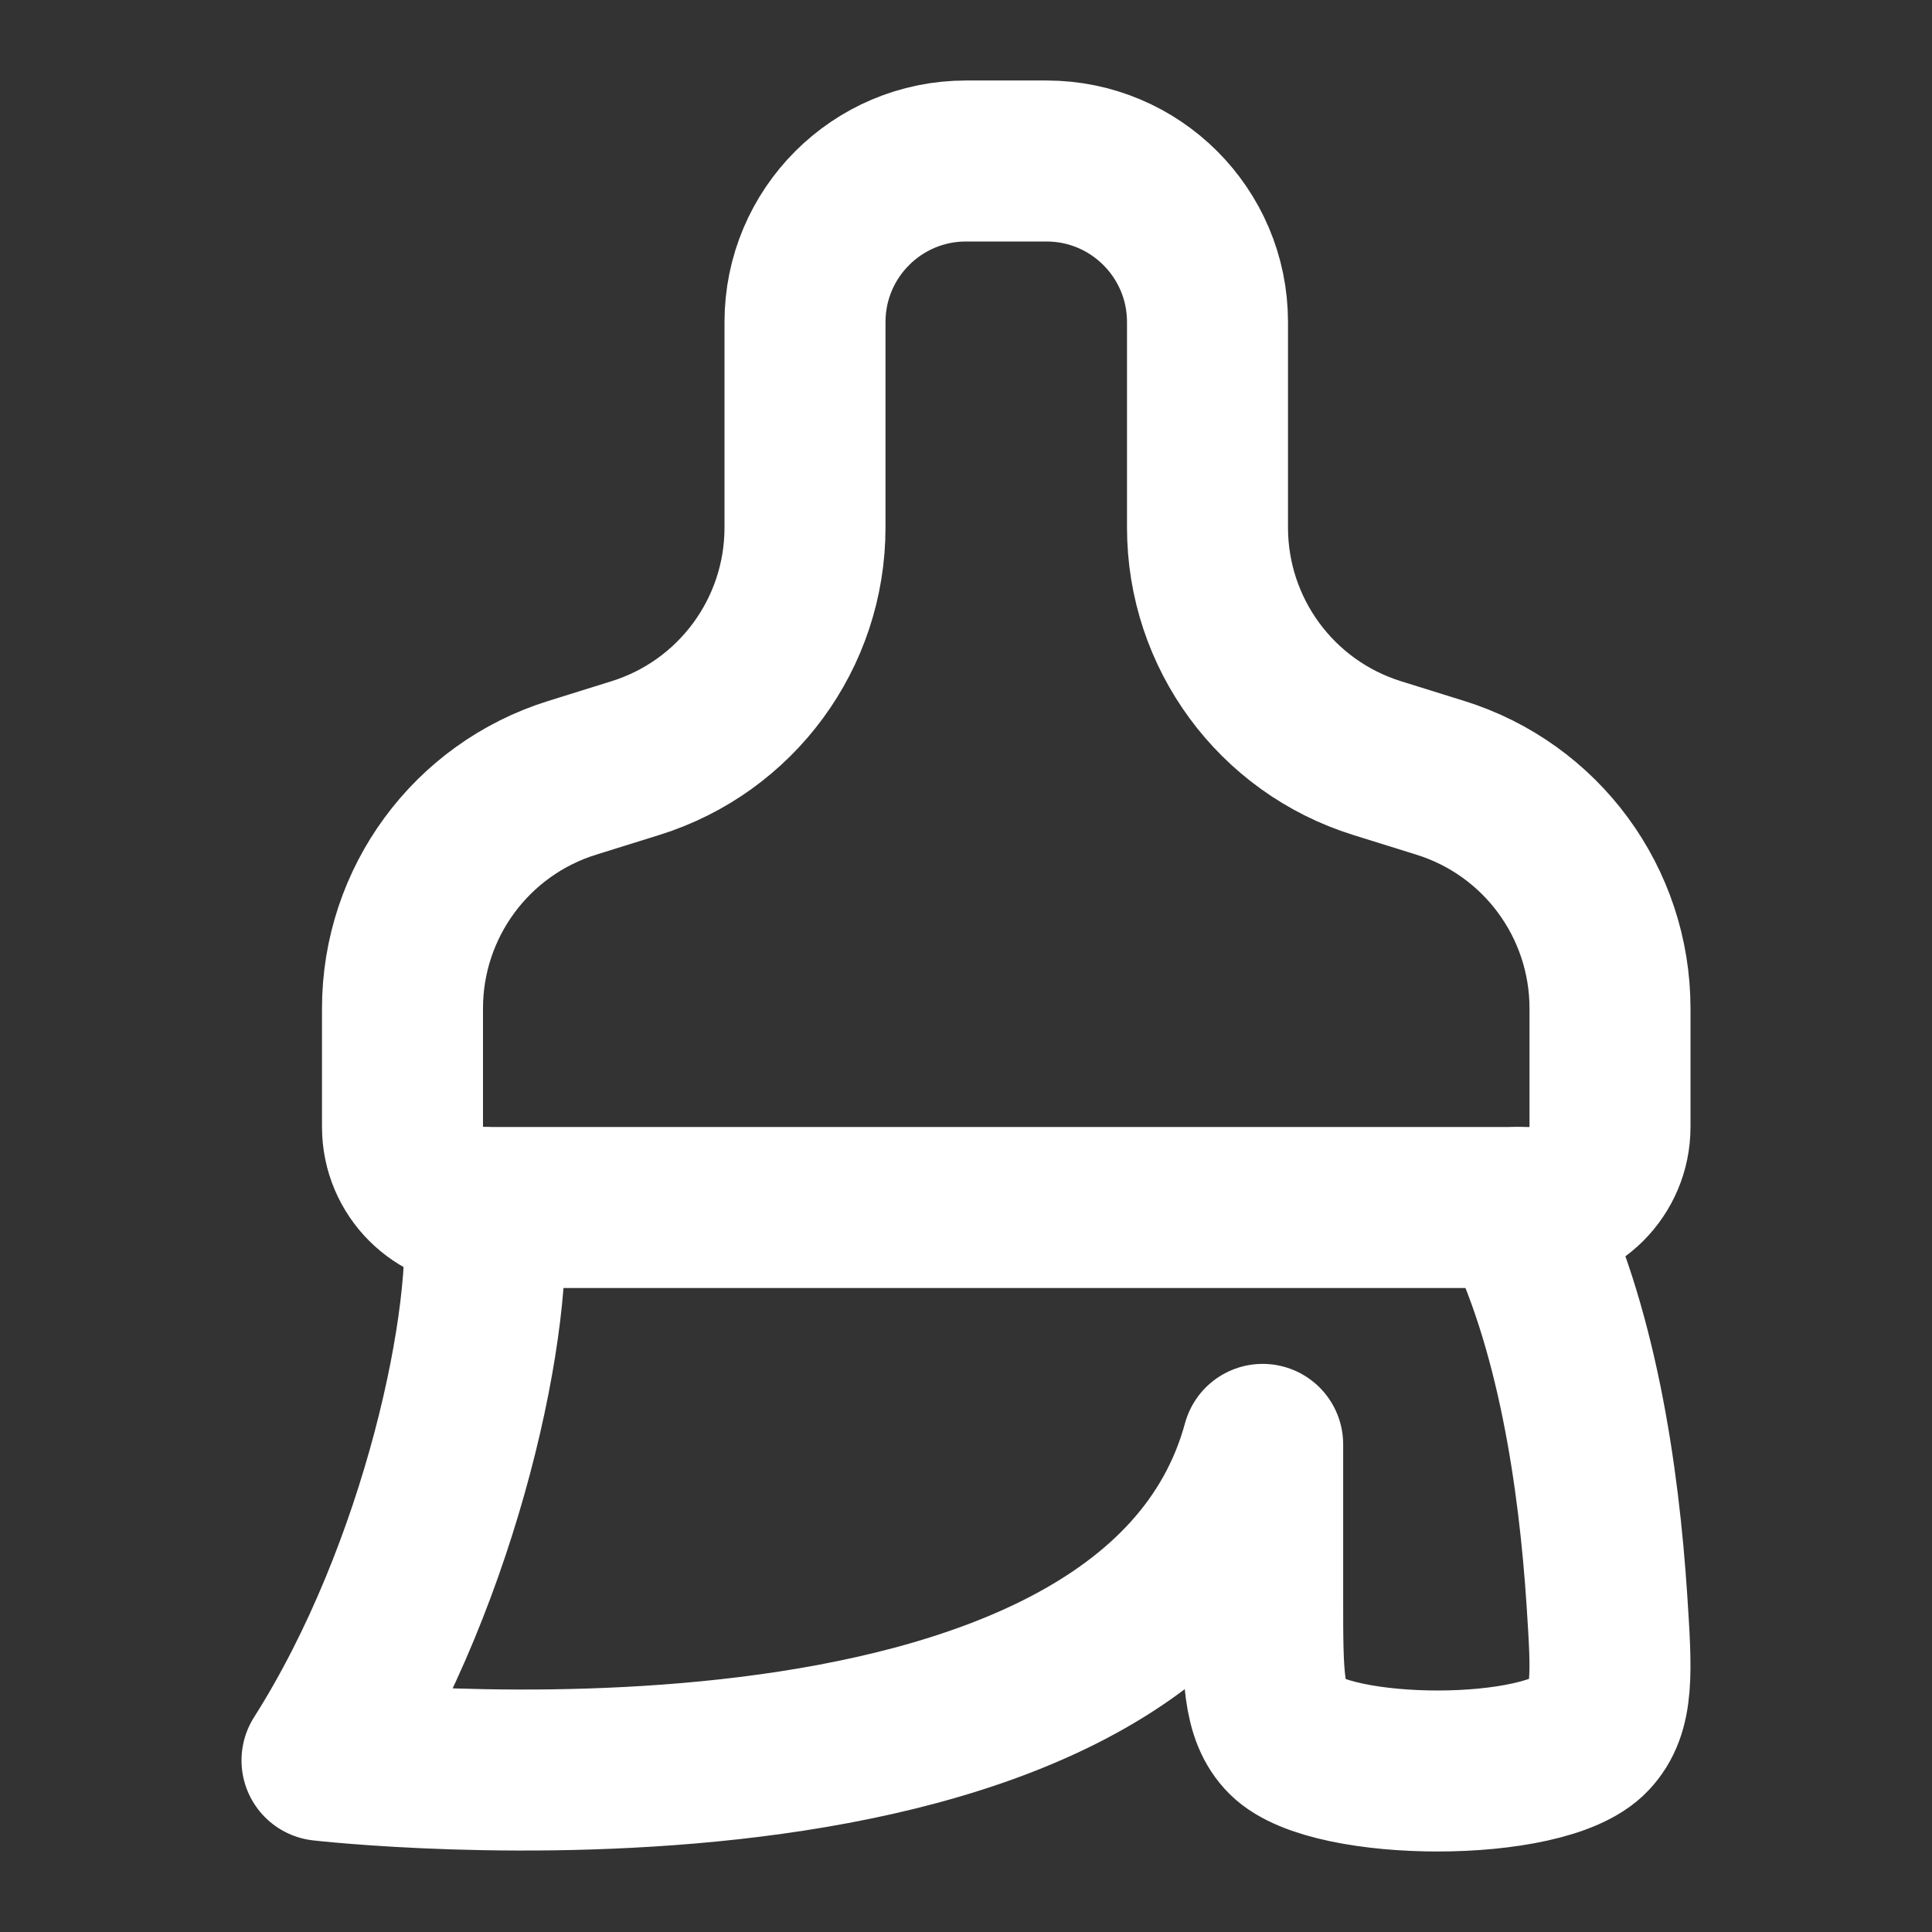
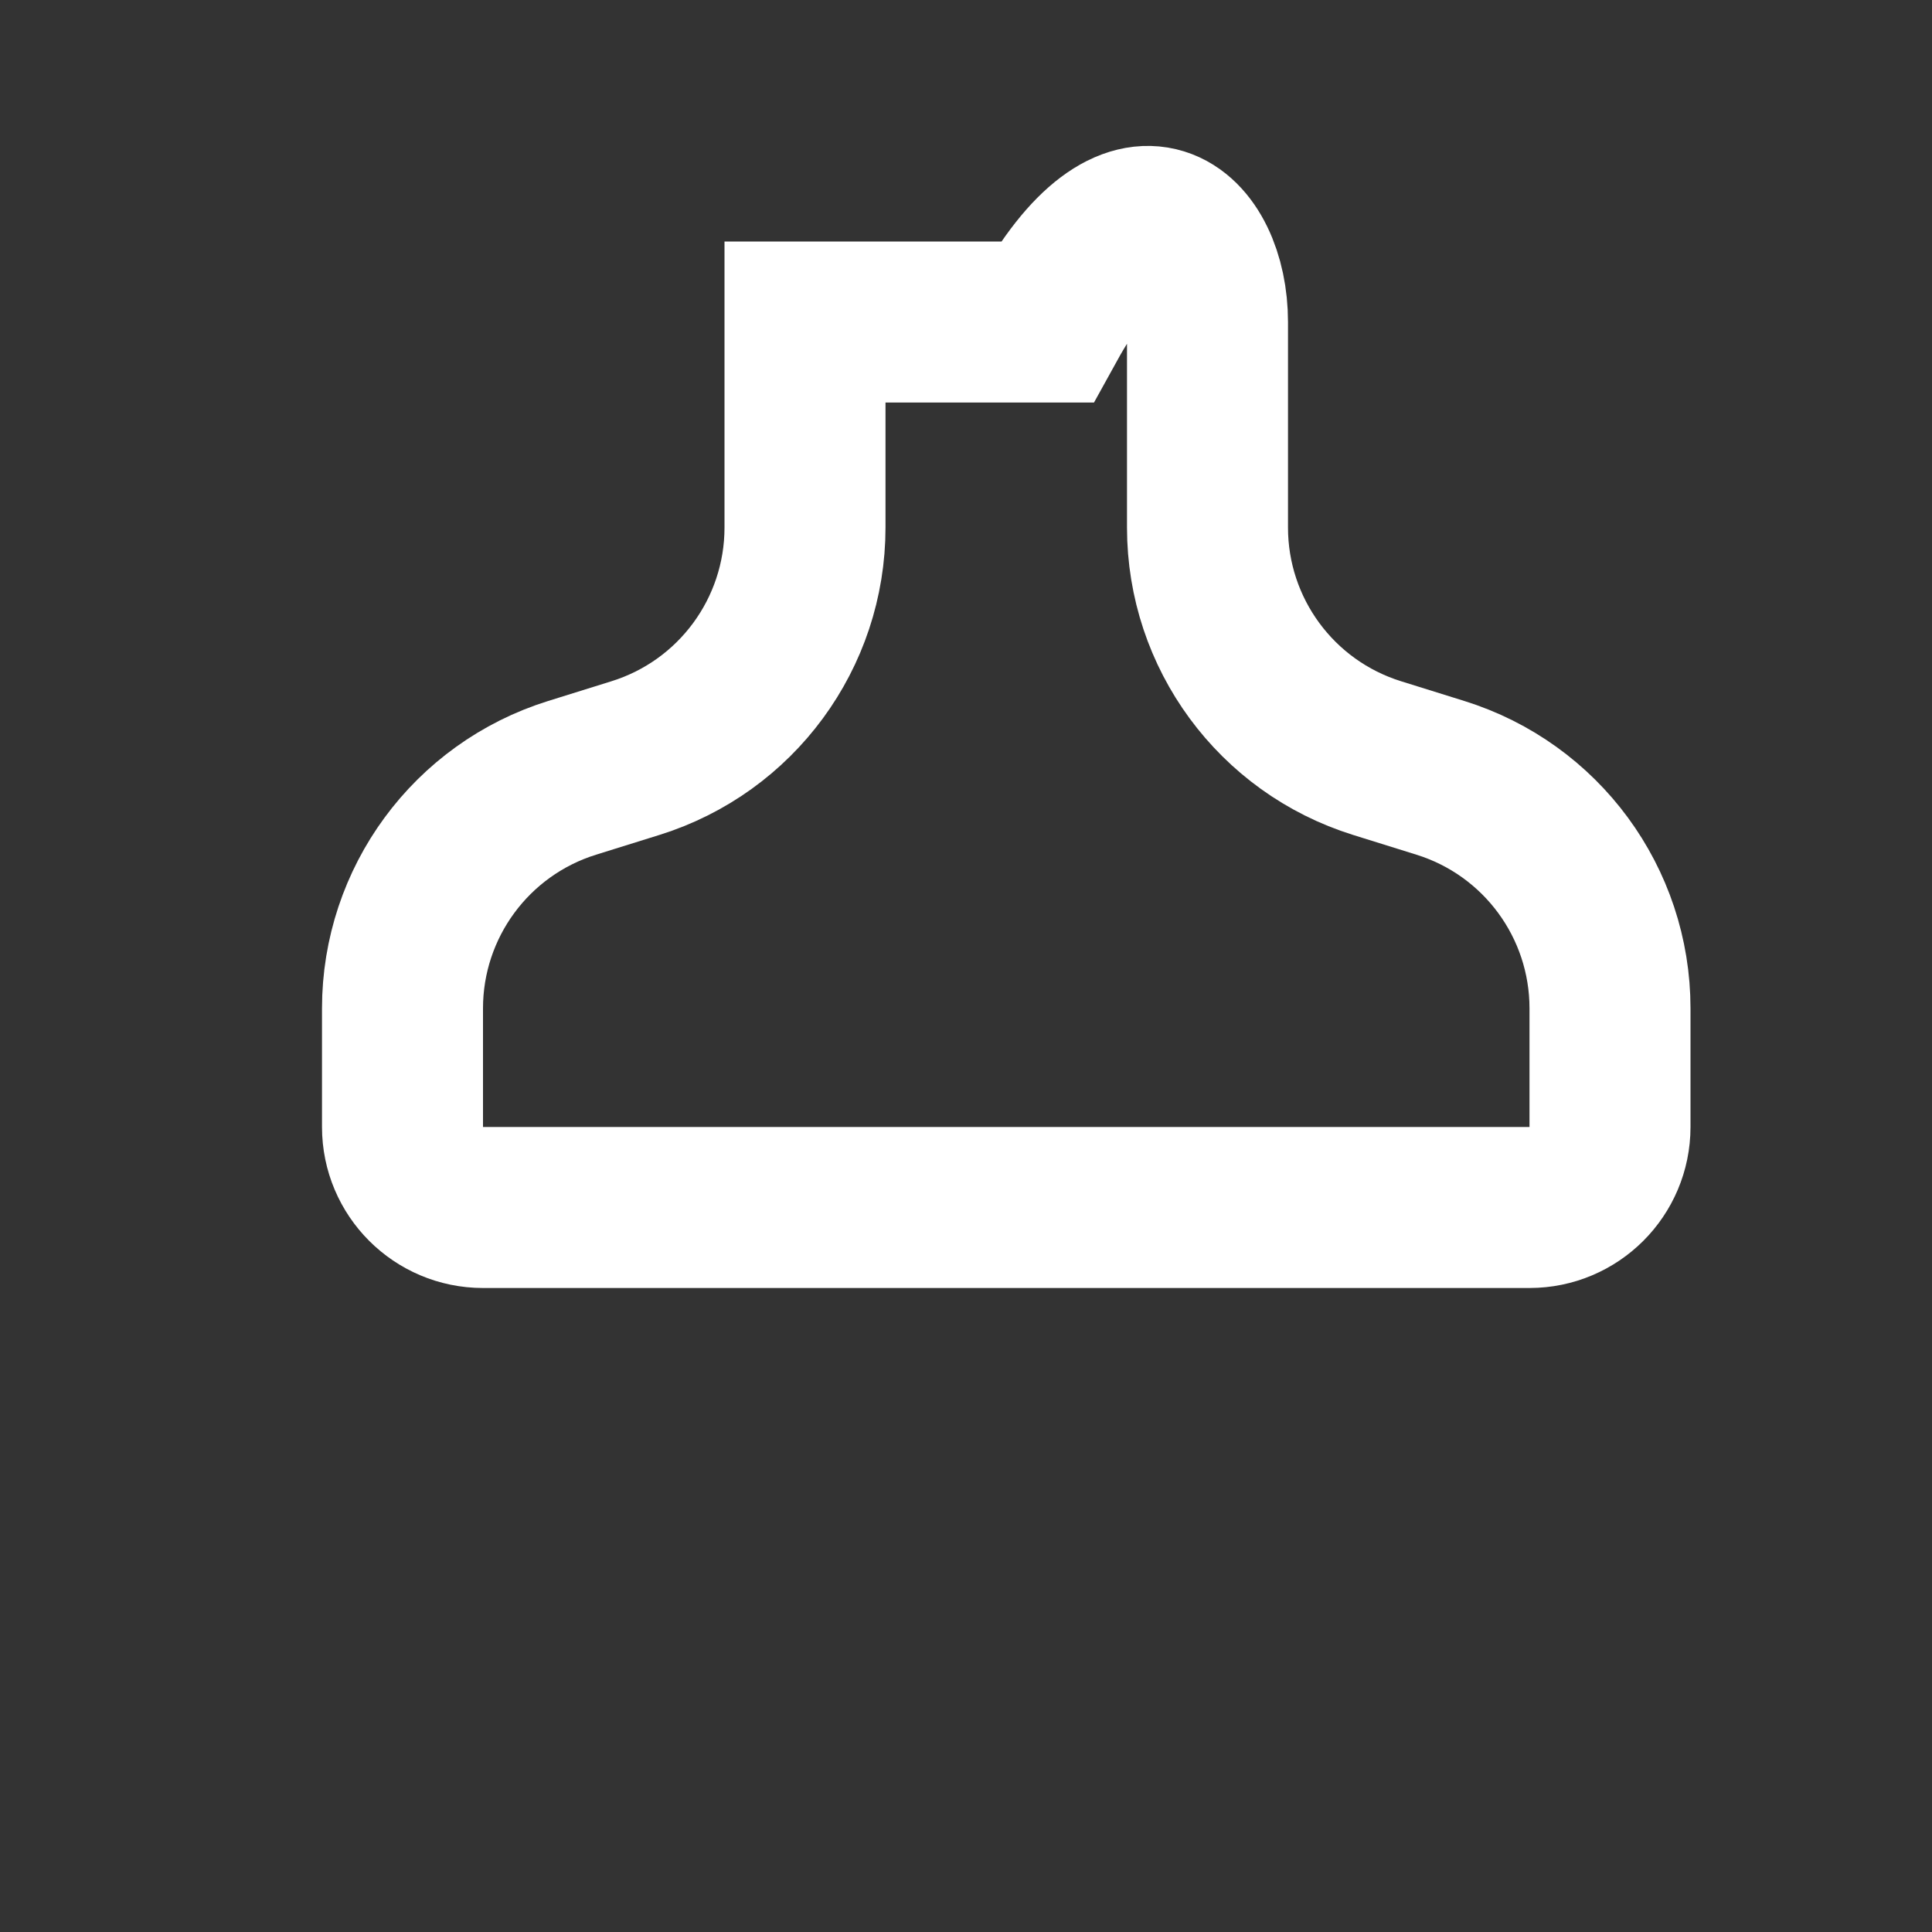
<svg xmlns="http://www.w3.org/2000/svg" width="18" height="18" viewBox="0 0 18 18" fill="none">
  <rect x="0" y="0" width="18" height="18" fill="#333333" stroke="none" />
-   <path d="M7.5 3C7.5 2.172 8.172 1.5 9 1.5H9.75C10.578 1.5 11.25 2.172 11.25 3V4.915C11.25 5.9 11.89 6.77 12.83 7.063L13.42 7.247C14.36 7.54 15 8.41 15 9.395V10.5C15 10.914 14.664 11.25 14.25 11.25H4.5C4.086 11.25 3.75 10.914 3.75 10.5V9.395C3.75 8.41 4.39 7.54 5.33 7.247L5.92 7.063C6.86 6.77 7.5 5.9 7.5 4.915V3Z" stroke="white" stroke-width="1.5" />
-   <path d="M4.502 11.25C4.618 12.231 4.122 14.635 3 16.401C3 16.401 10.719 17.294 11.764 13.457V14.903C11.764 15.609 11.764 15.962 11.984 16.182C12.407 16.603 14.392 16.615 14.815 16.164C15.038 15.927 15.015 15.586 14.971 14.905C14.897 13.781 14.695 12.342 14.139 11.25" stroke="white" stroke-width="1.5" stroke-linecap="round" stroke-linejoin="round" />
+   <path d="M7.5 3H9.75C10.578 1.5 11.25 2.172 11.25 3V4.915C11.25 5.9 11.89 6.77 12.83 7.063L13.42 7.247C14.36 7.54 15 8.41 15 9.395V10.5C15 10.914 14.664 11.25 14.25 11.25H4.5C4.086 11.25 3.75 10.914 3.75 10.5V9.395C3.75 8.41 4.39 7.54 5.33 7.247L5.92 7.063C6.86 6.77 7.5 5.9 7.5 4.915V3Z" stroke="white" stroke-width="1.5" />
</svg>